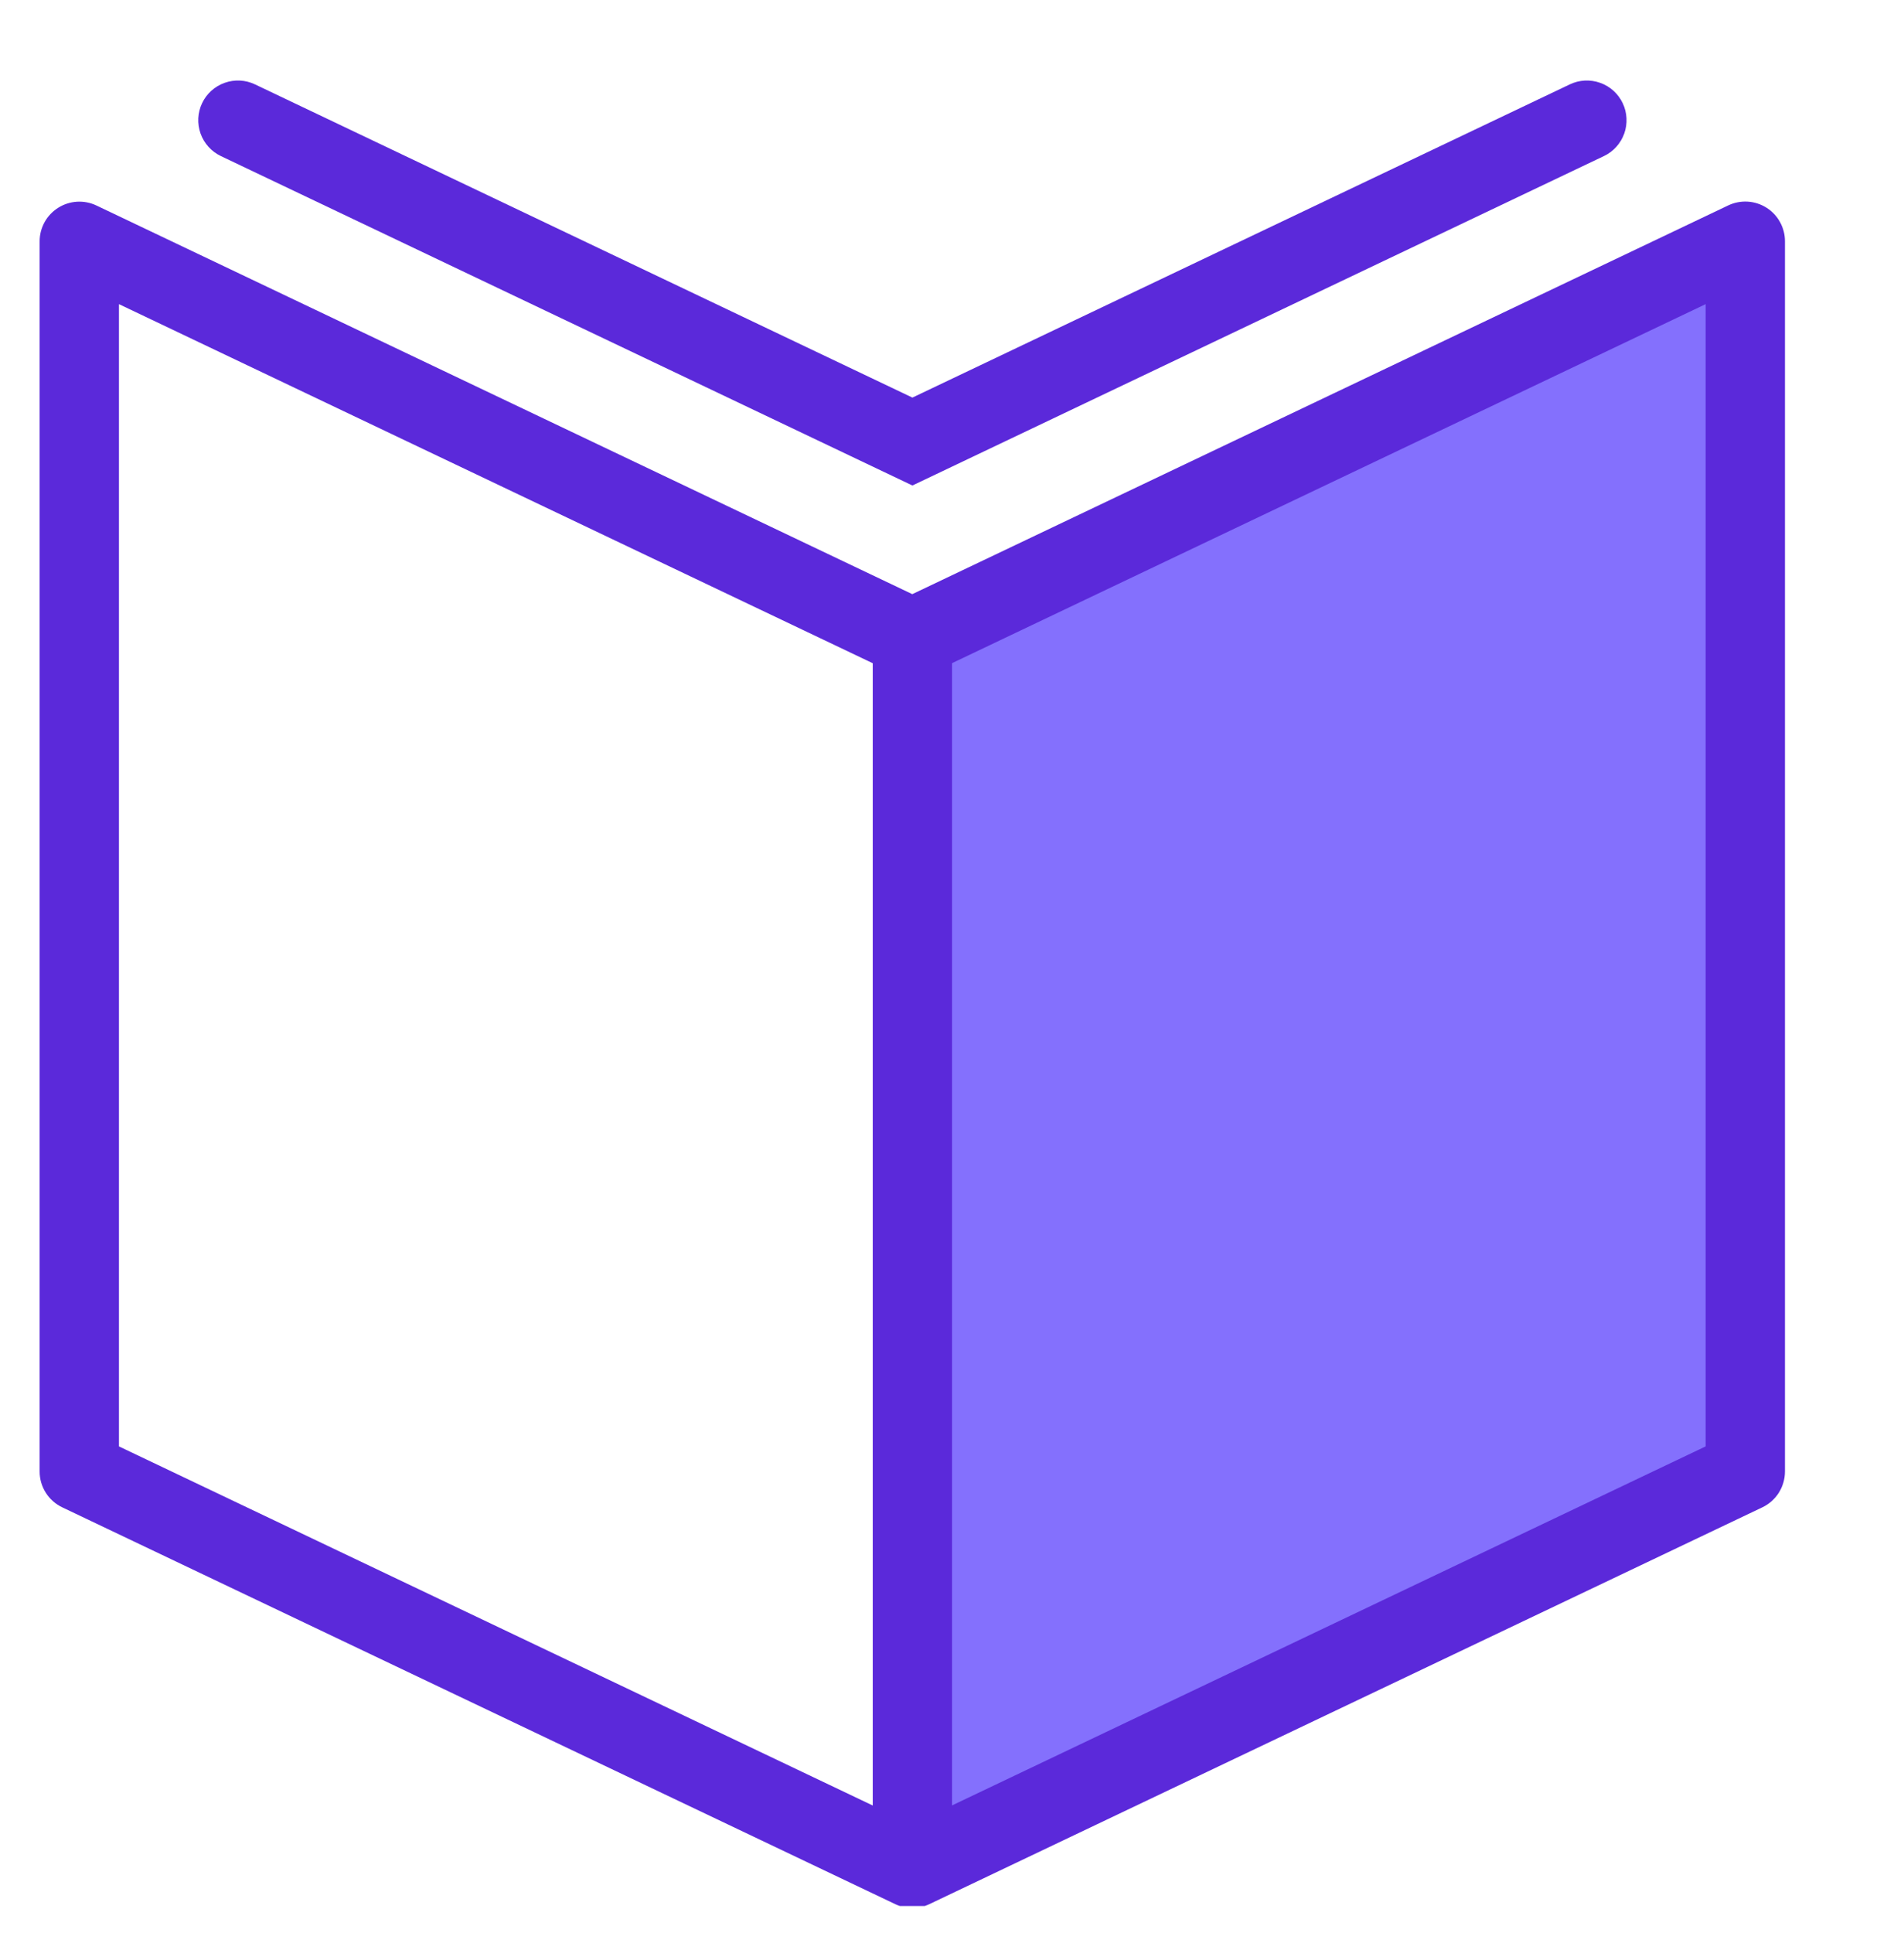
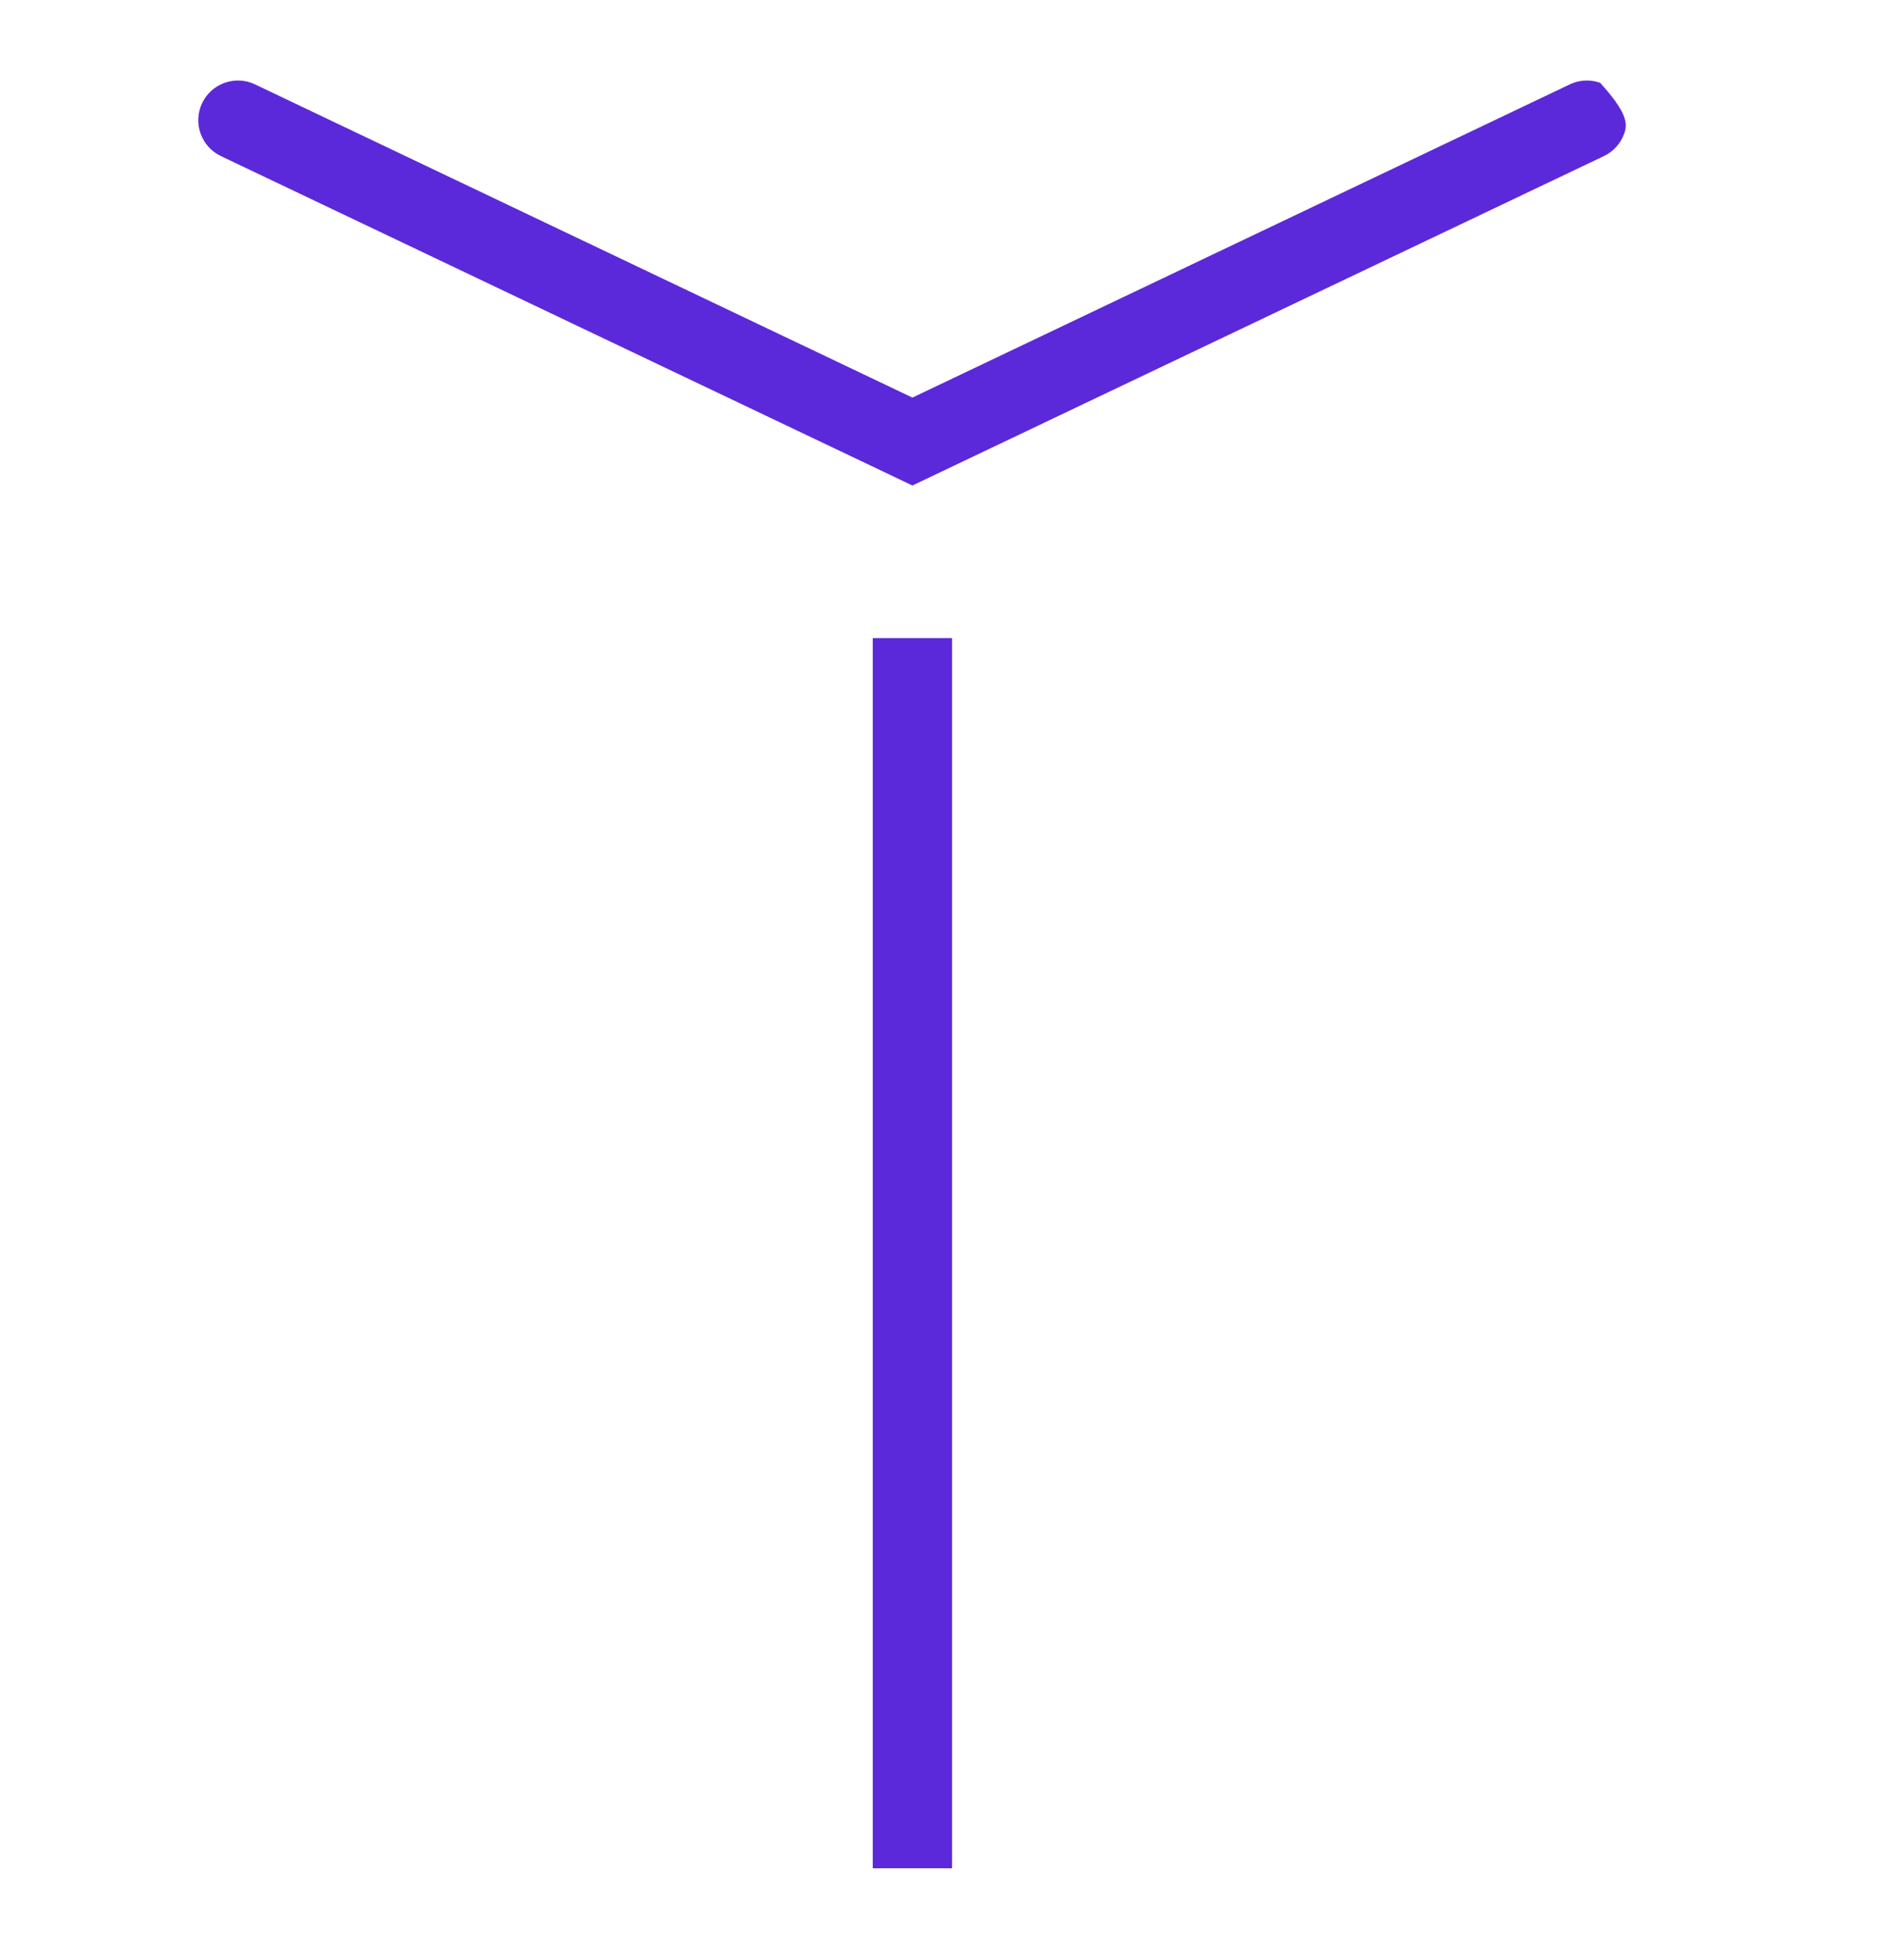
<svg xmlns="http://www.w3.org/2000/svg" width="67" height="68" viewBox="0 0 67 68" fill="none">
  <g clip-path="url(#clip0_1881_3164)">
-     <path d="M32 66.043V22.543L61.5 9.043V51.543L32 66.043Z" fill="#8470FD" />
-     <path d="M32.103 67.112C31.895 67.113 31.69 67.066 31.503 66.977L2.19 53.019C1.952 52.905 1.751 52.727 1.61 52.504C1.469 52.28 1.394 52.022 1.395 51.758V8.487C1.395 8.252 1.455 8.02 1.569 7.814C1.683 7.608 1.847 7.435 2.046 7.309C2.245 7.183 2.473 7.11 2.708 7.095C2.943 7.081 3.178 7.126 3.391 7.227L32.103 20.899L60.815 7.225C61.028 7.124 61.263 7.078 61.498 7.092C61.734 7.106 61.962 7.18 62.161 7.306C62.361 7.432 62.525 7.606 62.638 7.813C62.752 8.019 62.812 8.252 62.811 8.487V51.758C62.811 52.022 62.736 52.28 62.596 52.504C62.455 52.727 62.254 52.905 62.016 53.019L32.703 66.977C32.516 67.066 32.31 67.113 32.103 67.112ZM4.186 50.876L32.103 64.17L60.02 50.876V10.698L32.703 23.706C32.516 23.795 32.311 23.841 32.104 23.841C31.896 23.841 31.691 23.795 31.504 23.706L4.186 10.698V50.876Z" fill="#5B29DA" />
-     <path d="M32.107 17.077L7.773 5.49C7.439 5.331 7.181 5.045 7.057 4.696C6.933 4.347 6.953 3.963 7.112 3.628C7.271 3.294 7.557 3.036 7.906 2.913C8.255 2.789 8.639 2.808 8.973 2.968L32.107 13.985L55.24 2.968C55.574 2.808 55.958 2.789 56.307 2.913C56.656 3.036 56.942 3.294 57.101 3.628C57.26 3.963 57.28 4.347 57.156 4.696C57.032 5.045 56.775 5.331 56.44 5.49L32.107 17.077ZM30.711 22.444H33.502V65.715H30.711V22.444Z" fill="#5B29DA" />
+     <path d="M32.107 17.077L7.773 5.49C7.439 5.331 7.181 5.045 7.057 4.696C6.933 4.347 6.953 3.963 7.112 3.628C7.271 3.294 7.557 3.036 7.906 2.913C8.255 2.789 8.639 2.808 8.973 2.968L32.107 13.985L55.24 2.968C55.574 2.808 55.958 2.789 56.307 2.913C57.26 3.963 57.28 4.347 57.156 4.696C57.032 5.045 56.775 5.331 56.44 5.49L32.107 17.077ZM30.711 22.444H33.502V65.715H30.711V22.444Z" fill="#5B29DA" />
  </g>
  <defs>
    <clipPath id="clip0_1881_3164">
      <rect width="67" height="67" fill="white" transform="translate(0 0.043)" />
    </clipPath>
  </defs>
</svg>